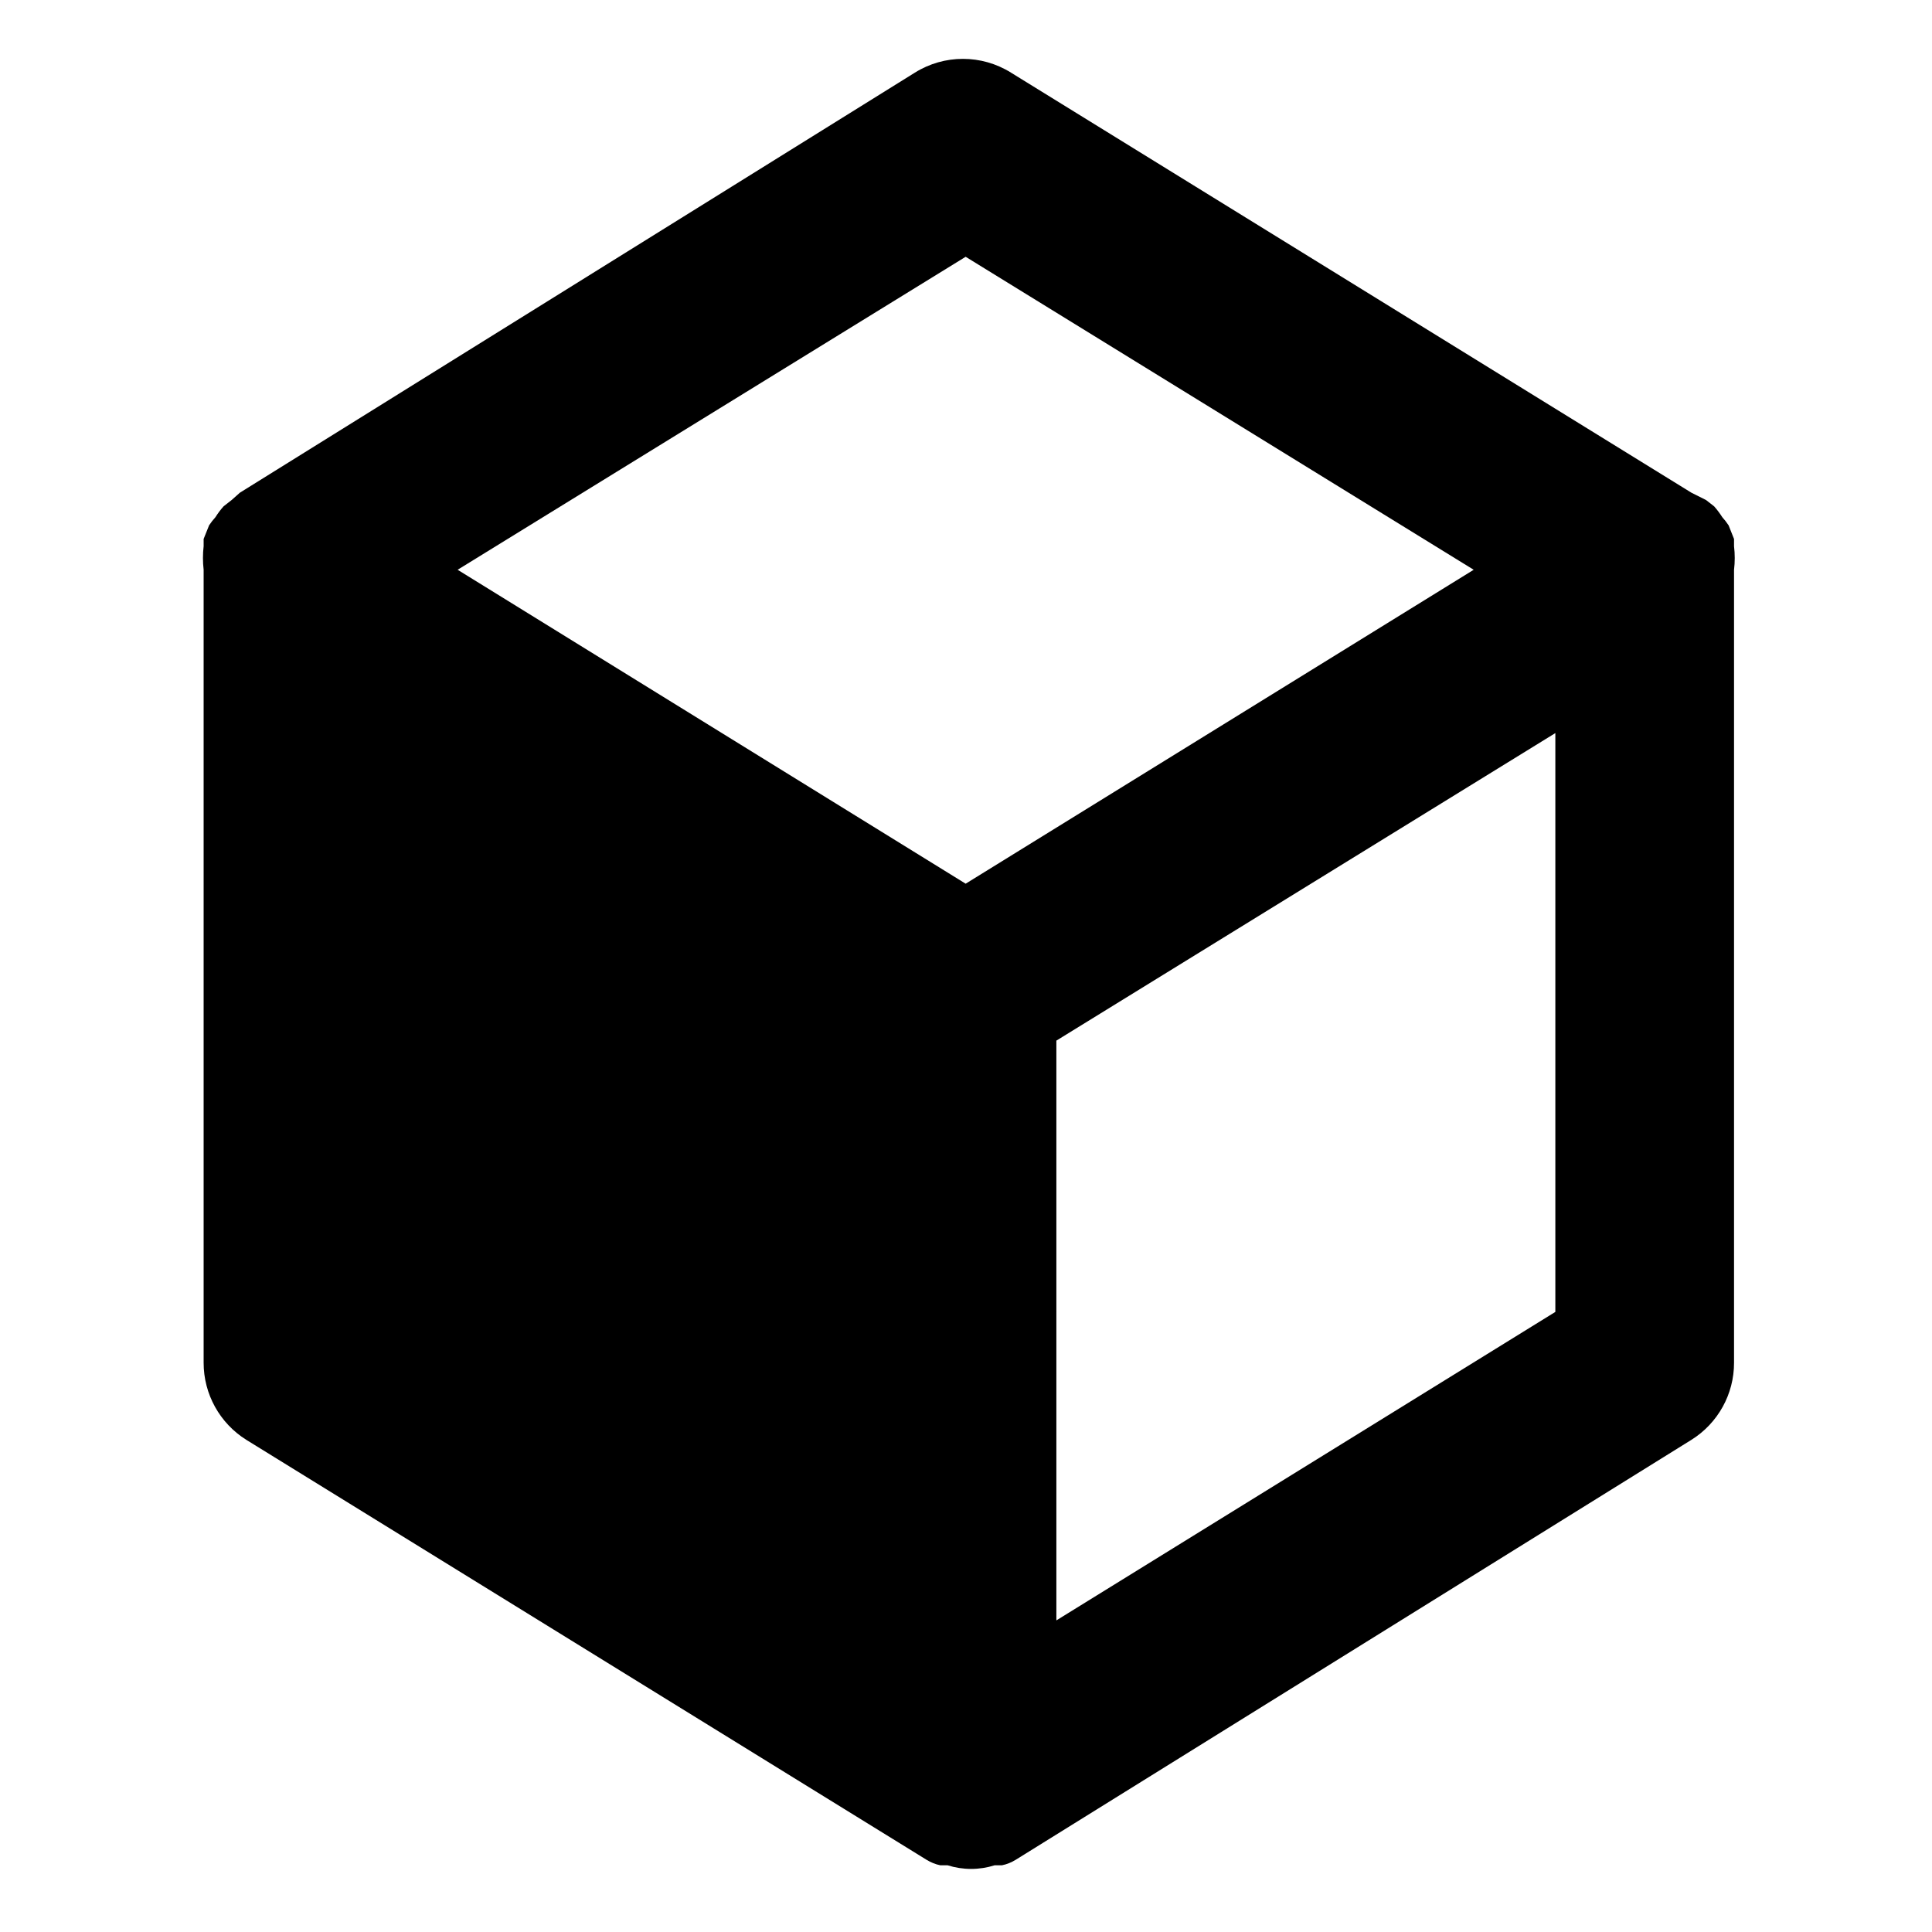
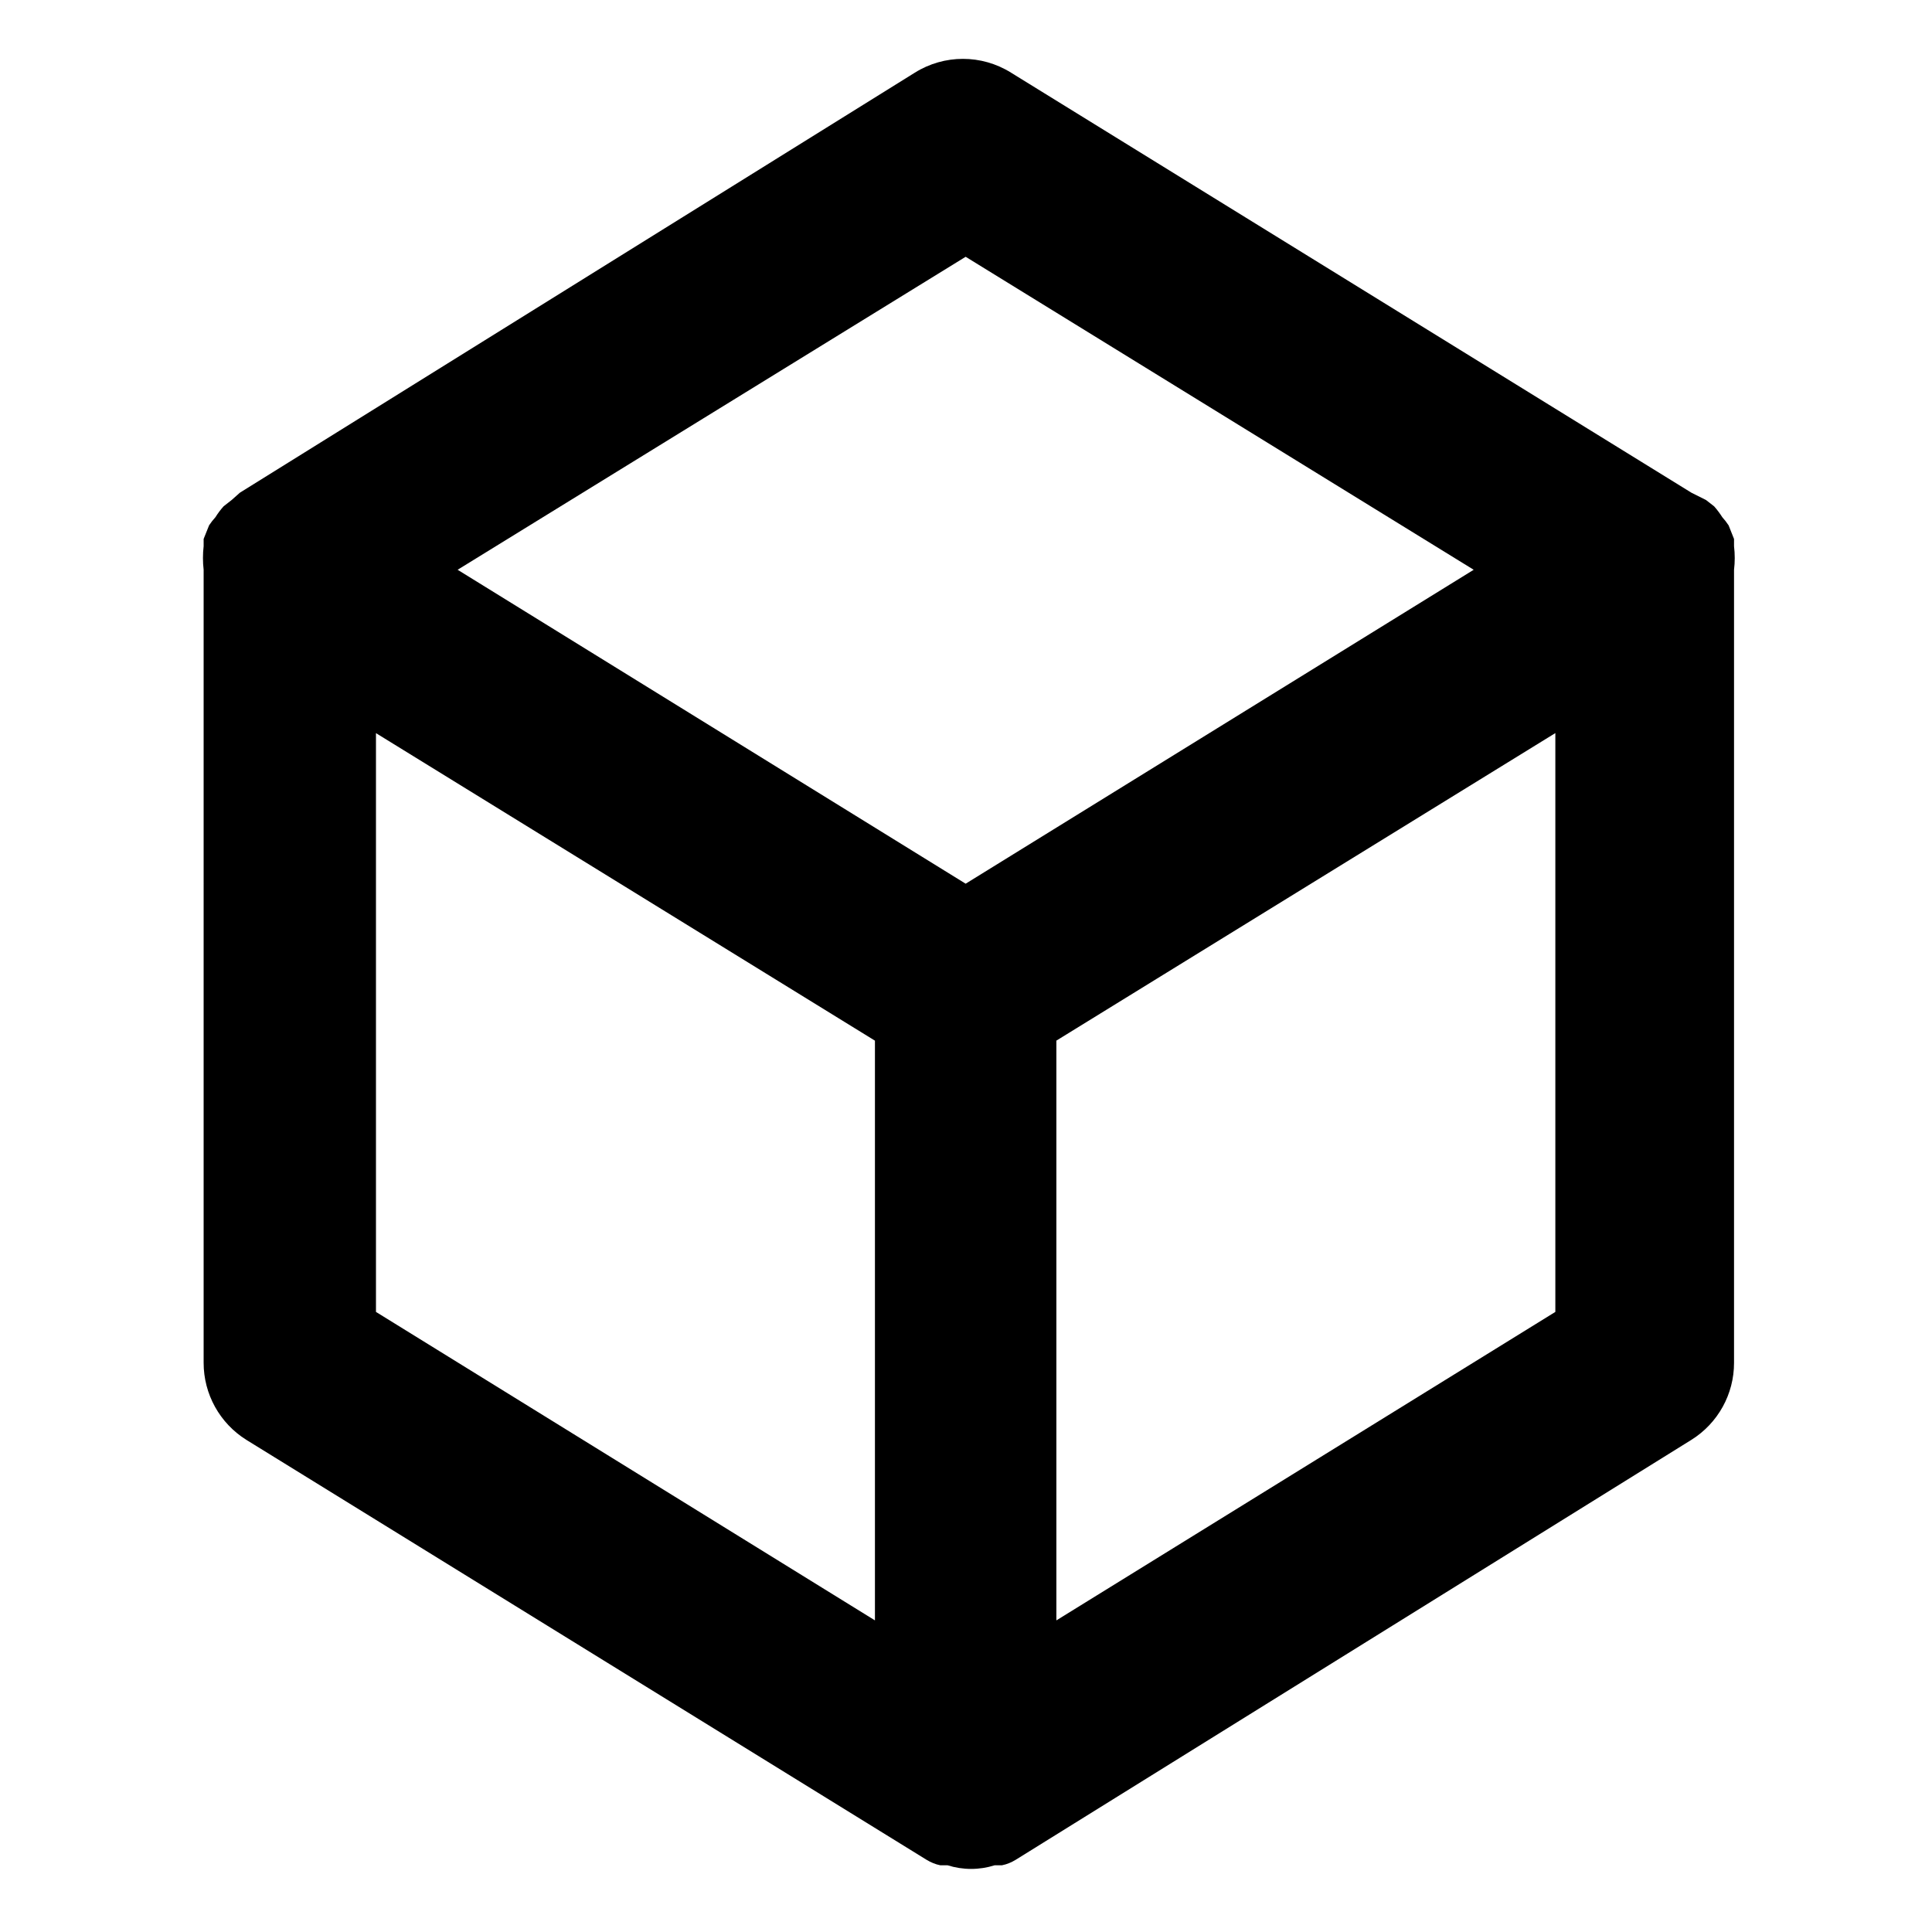
<svg xmlns="http://www.w3.org/2000/svg" id="box" x="0px" y="0px" width="45px" height="45px" viewBox="0 0 45 45" xml:space="preserve">
-   <path d="M40.389,12.723c0,0,0,0,0-0.169l-0.126-0.317c-0.044-0.067-0.094-0.131-0.147-0.19c-0.057-0.089-0.12-0.174-0.19-0.253 l-0.19-0.148l-0.338-0.169L23.548,1.692c-0.685-0.428-1.554-0.428-2.239,0L5.587,11.476l-0.19,0.169l-0.189,0.148 c-0.071,0.079-0.134,0.164-0.19,0.253c-0.054,0.06-0.104,0.123-0.148,0.19l-0.127,0.317c0,0,0,0,0,0.169 c-0.021,0.182-0.021,0.367,0,0.549V31.74c-0.001,0.73,0.375,1.409,0.993,1.796l15.848,9.784l0,0 c0.098,0.059,0.205,0.104,0.317,0.126c0,0,0.106,0,0.169,0c0.358,0.113,0.741,0.113,1.098,0c0,0,0.106,0,0.17,0 c0.112-0.022,0.22-0.067,0.317-0.126l0,0l15.742-9.784c0.618-0.387,0.994-1.065,0.992-1.796V13.272 C40.411,13.09,40.411,12.905,40.389,12.723z M20.378,37.741L8.757,30.557V17.076l11.622,7.163V37.741z M22.492,20.583l-11.833-7.312 l11.833-7.29l11.833,7.29L22.492,20.583z M36.227,30.557l-11.622,7.185V24.238l11.622-7.163V30.557z" />
-   <polygon points="7.559,14.617 21.787,22.929 21.787,40.538 7.137,31.381 " />
+   <path d="M40.389,12.723c0,0,0,0,0-0.169l-0.126-0.317c-0.044-0.067-0.094-0.131-0.147-0.19c-0.057-0.089-0.12-0.174-0.19-0.253 l-0.19-0.148l-0.338-0.169L23.548,1.692c-0.685-0.428-1.554-0.428-2.239,0L5.587,11.476l-0.19,0.169l-0.189,0.148 c-0.071,0.079-0.134,0.164-0.19,0.253c-0.054,0.06-0.104,0.123-0.148,0.19l-0.127,0.317c0,0,0,0,0,0.169 c-0.021,0.182-0.021,0.367,0,0.549V31.74c-0.001,0.73,0.375,1.409,0.993,1.796l15.848,9.784l0,0 c0.098,0.059,0.205,0.104,0.317,0.126c0,0,0.106,0,0.169,0c0.358,0.113,0.741,0.113,1.098,0c0,0,0.106,0,0.17,0 c0.112-0.022,0.22-0.067,0.317-0.126l0,0l15.742-9.784c0.618-0.387,0.994-1.065,0.992-1.796V13.272 C40.411,13.09,40.411,12.905,40.389,12.723z M20.378,37.741L8.757,30.557V17.076l11.622,7.163V37.741z M22.492,20.583l-11.833-7.312 l11.833-7.29l11.833,7.29L22.492,20.583M36.227,30.557l-11.622,7.185V24.238l11.622-7.163V30.557z" />
</svg>